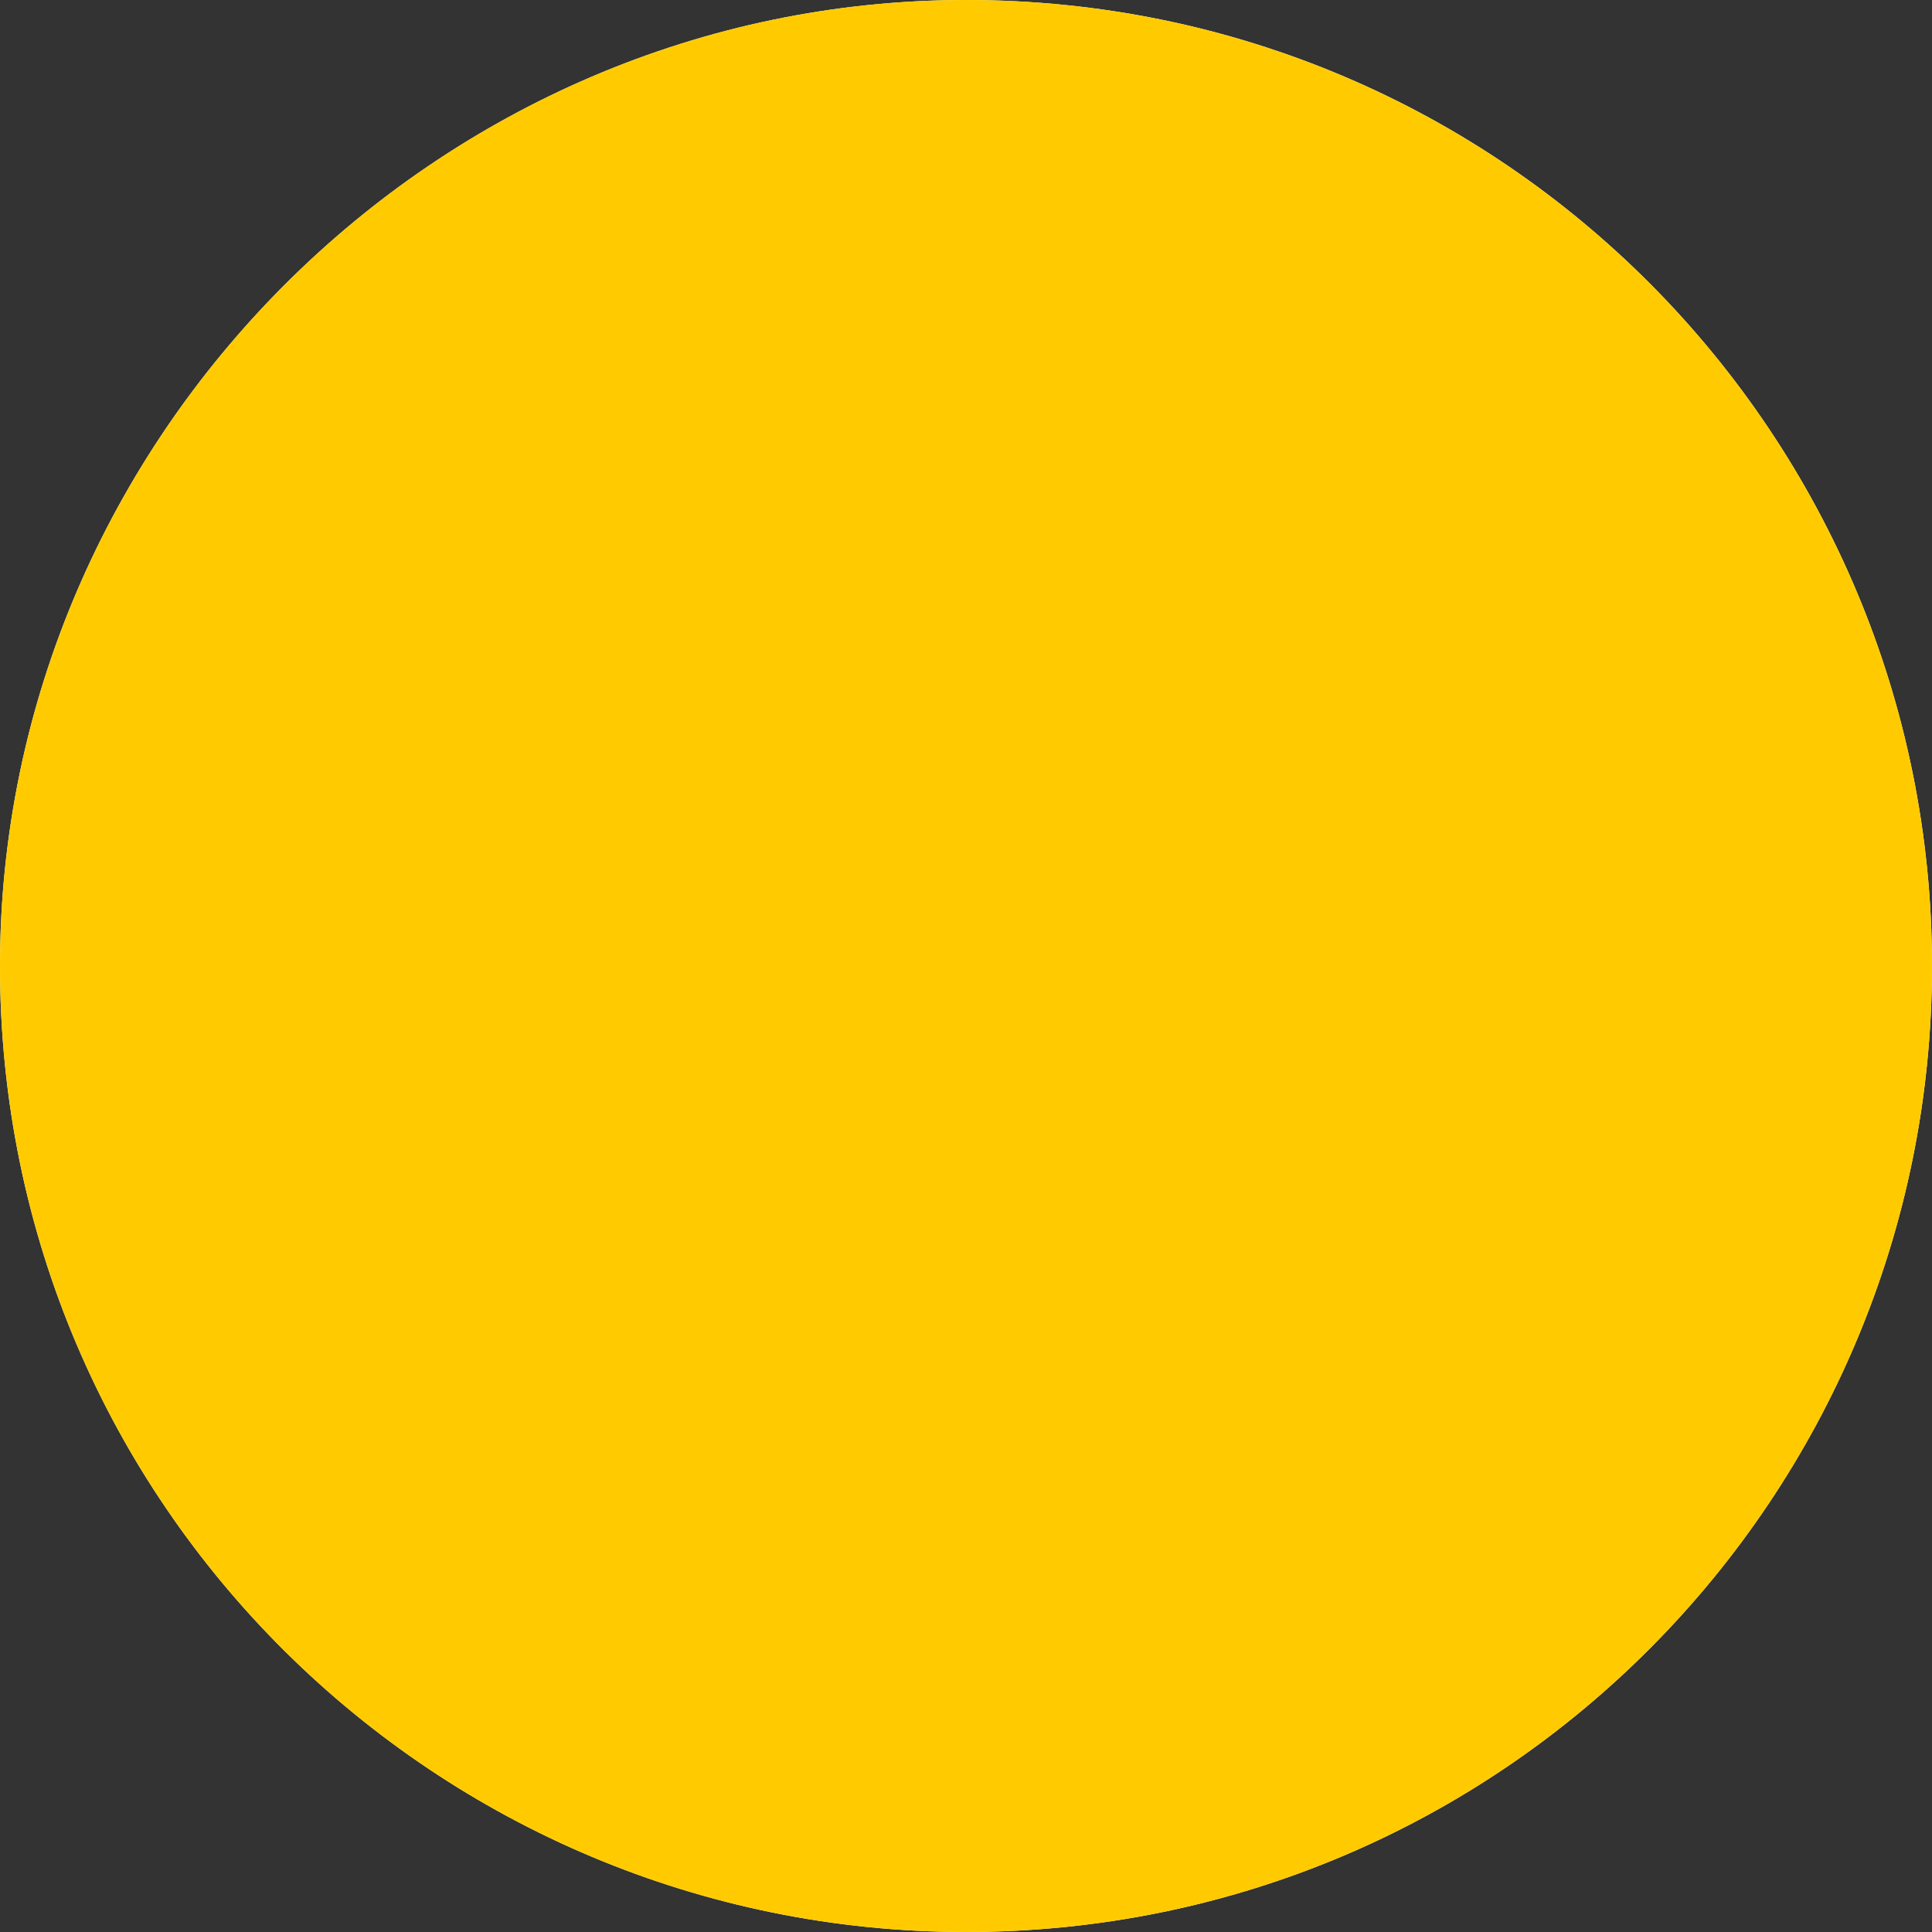
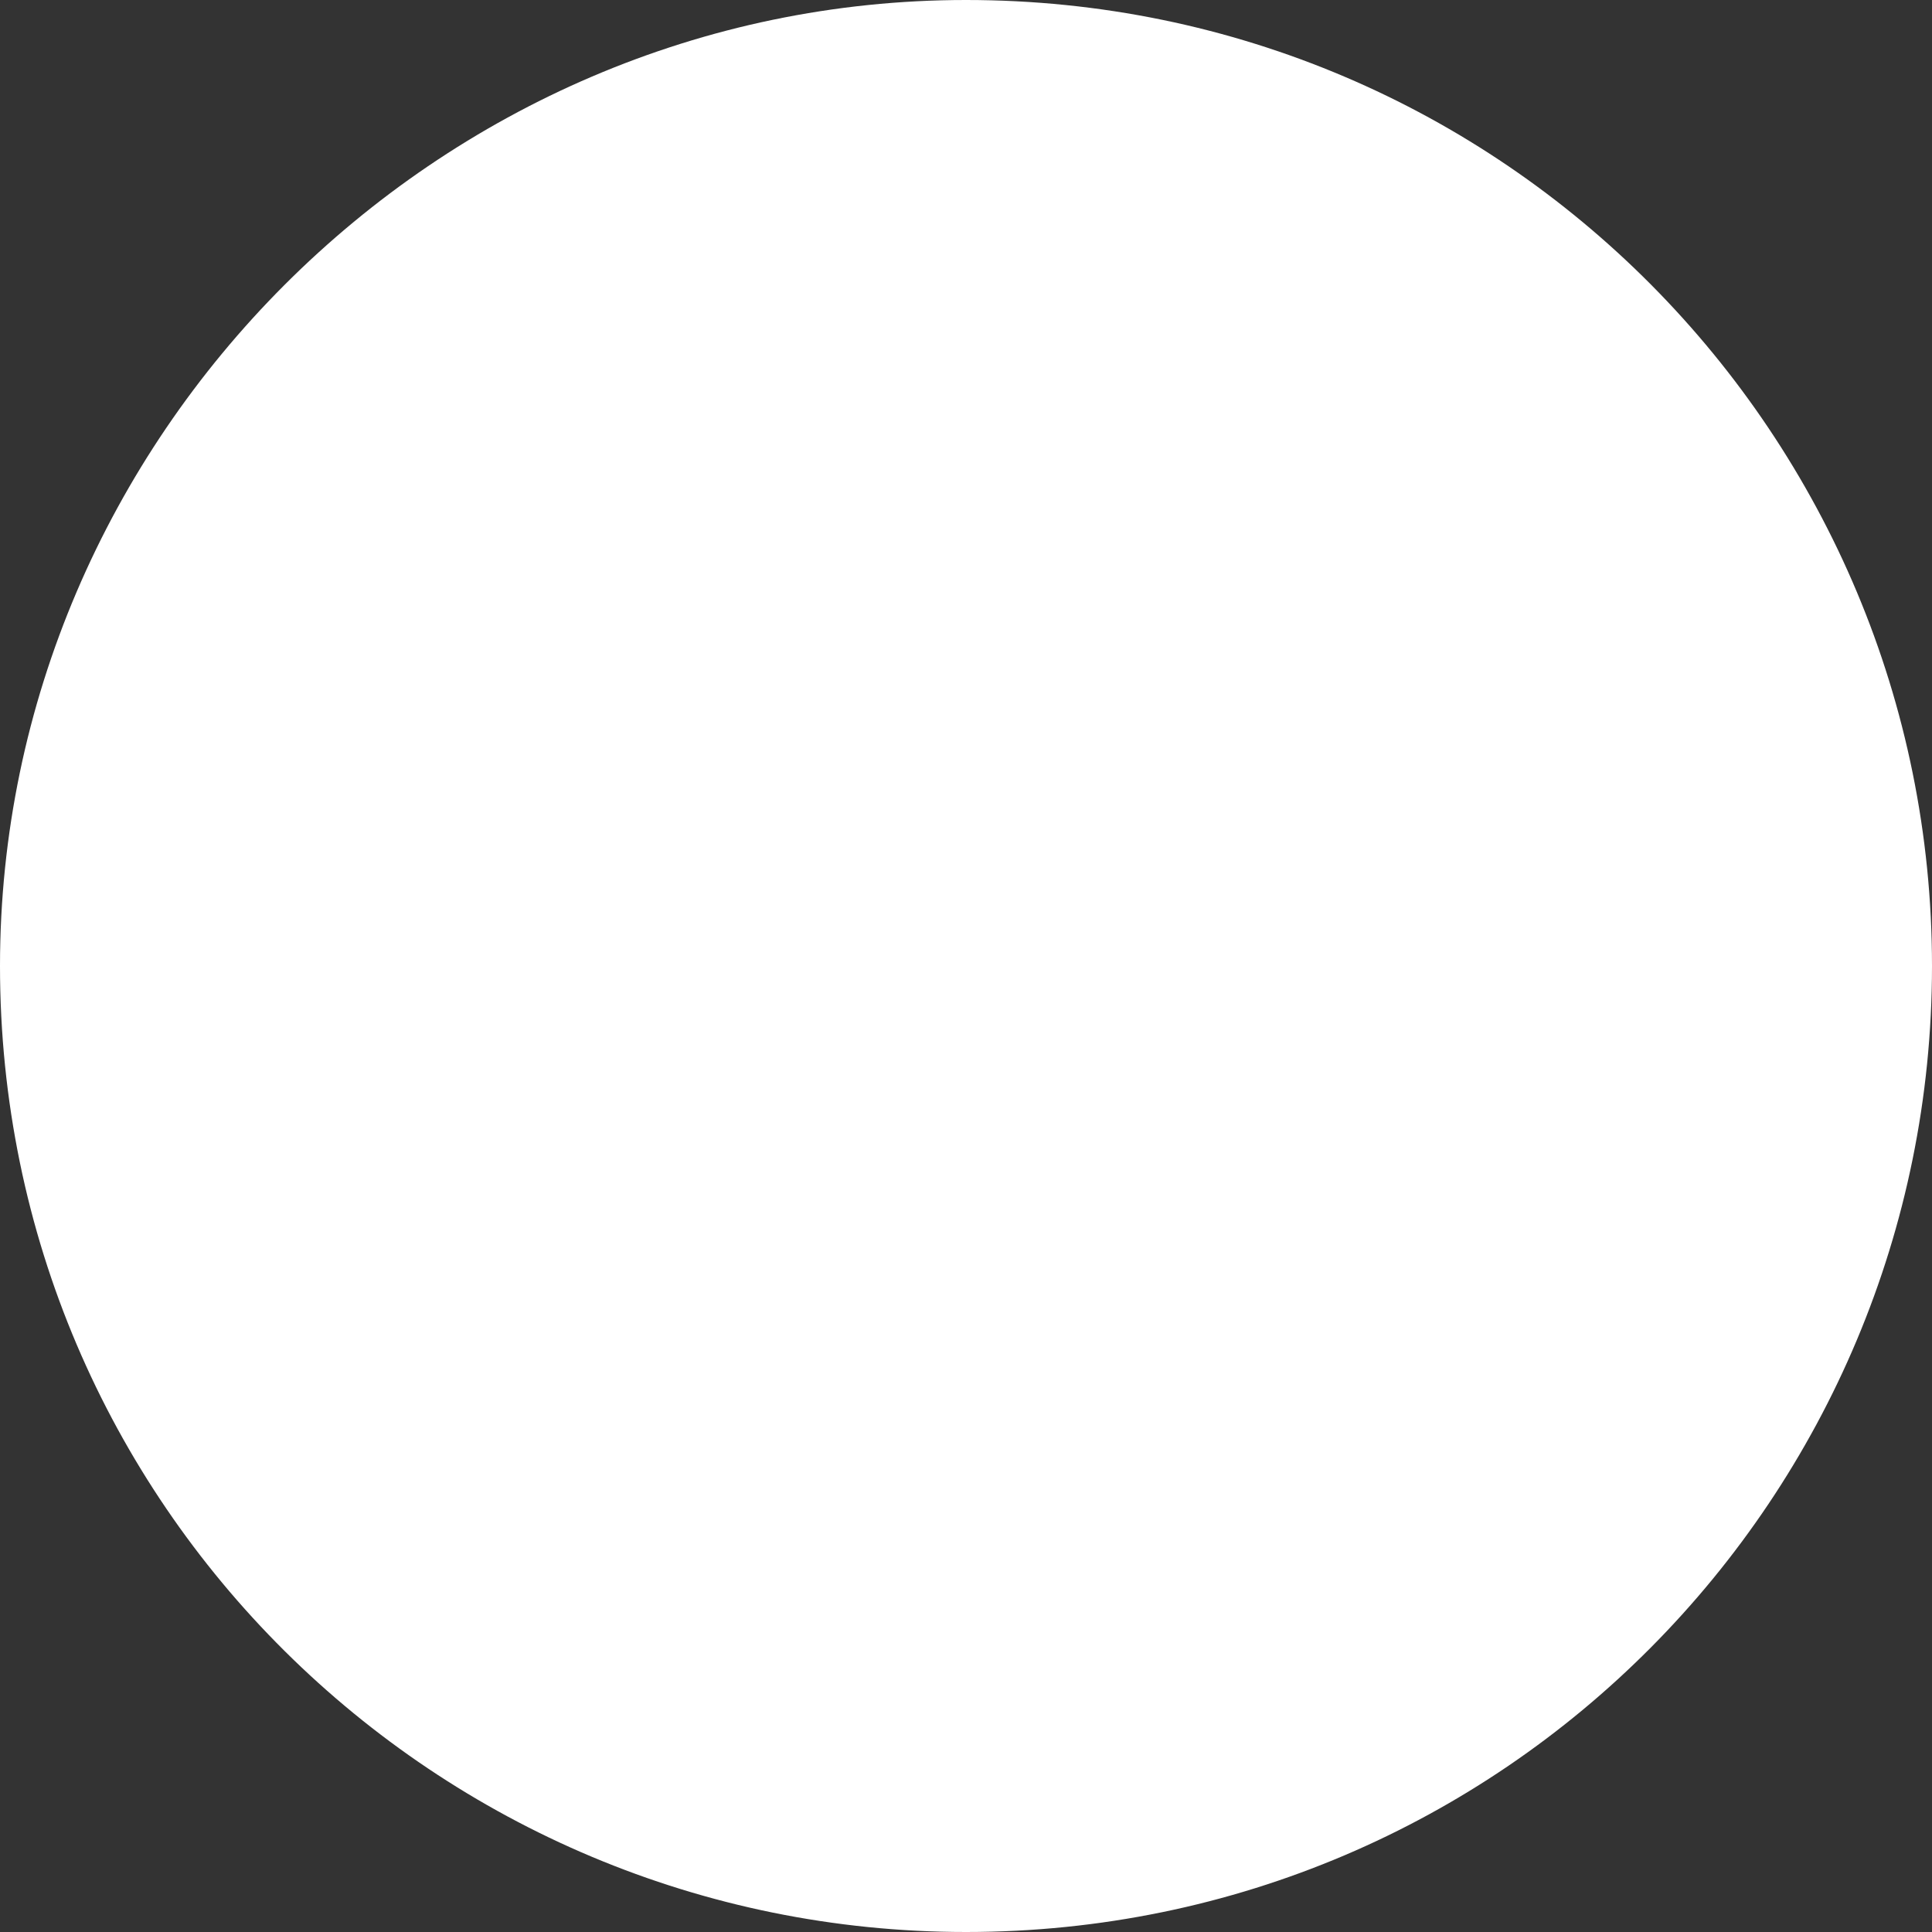
<svg xmlns="http://www.w3.org/2000/svg" version="1.1" x="0px" y="0px" width="19px" height="19px" viewBox="0 0 19 19" style="enable-background:new 0 0 19 19;" xml:space="preserve">
  <rect x="0" y="0" width="19" height="19" fill="#333333" stroke="none" />
  <style type="text/css">
	.st0{fill-rule:evenodd;clip-rule:evenodd;fill:#FFFFFF;}
	.st1{fill-rule:evenodd;clip-rule:evenodd;fill:#FFCB00;}
</style>
  <defs>
</defs>
  <path class="st0" d="M0,9.5C0,4.3,4.3,0,9.5,0C14.8,0,19,4.3,19,9.5S14.8,19,9.5,19C4.3,19,0,14.8,0,9.5" />
-   <path class="st1" d="M0,9.5C0,4.3,4.3,0,9.5,0C14.8,0,19,4.3,19,9.5S14.8,19,9.5,19C4.3,19,0,14.8,0,9.5" />
</svg>